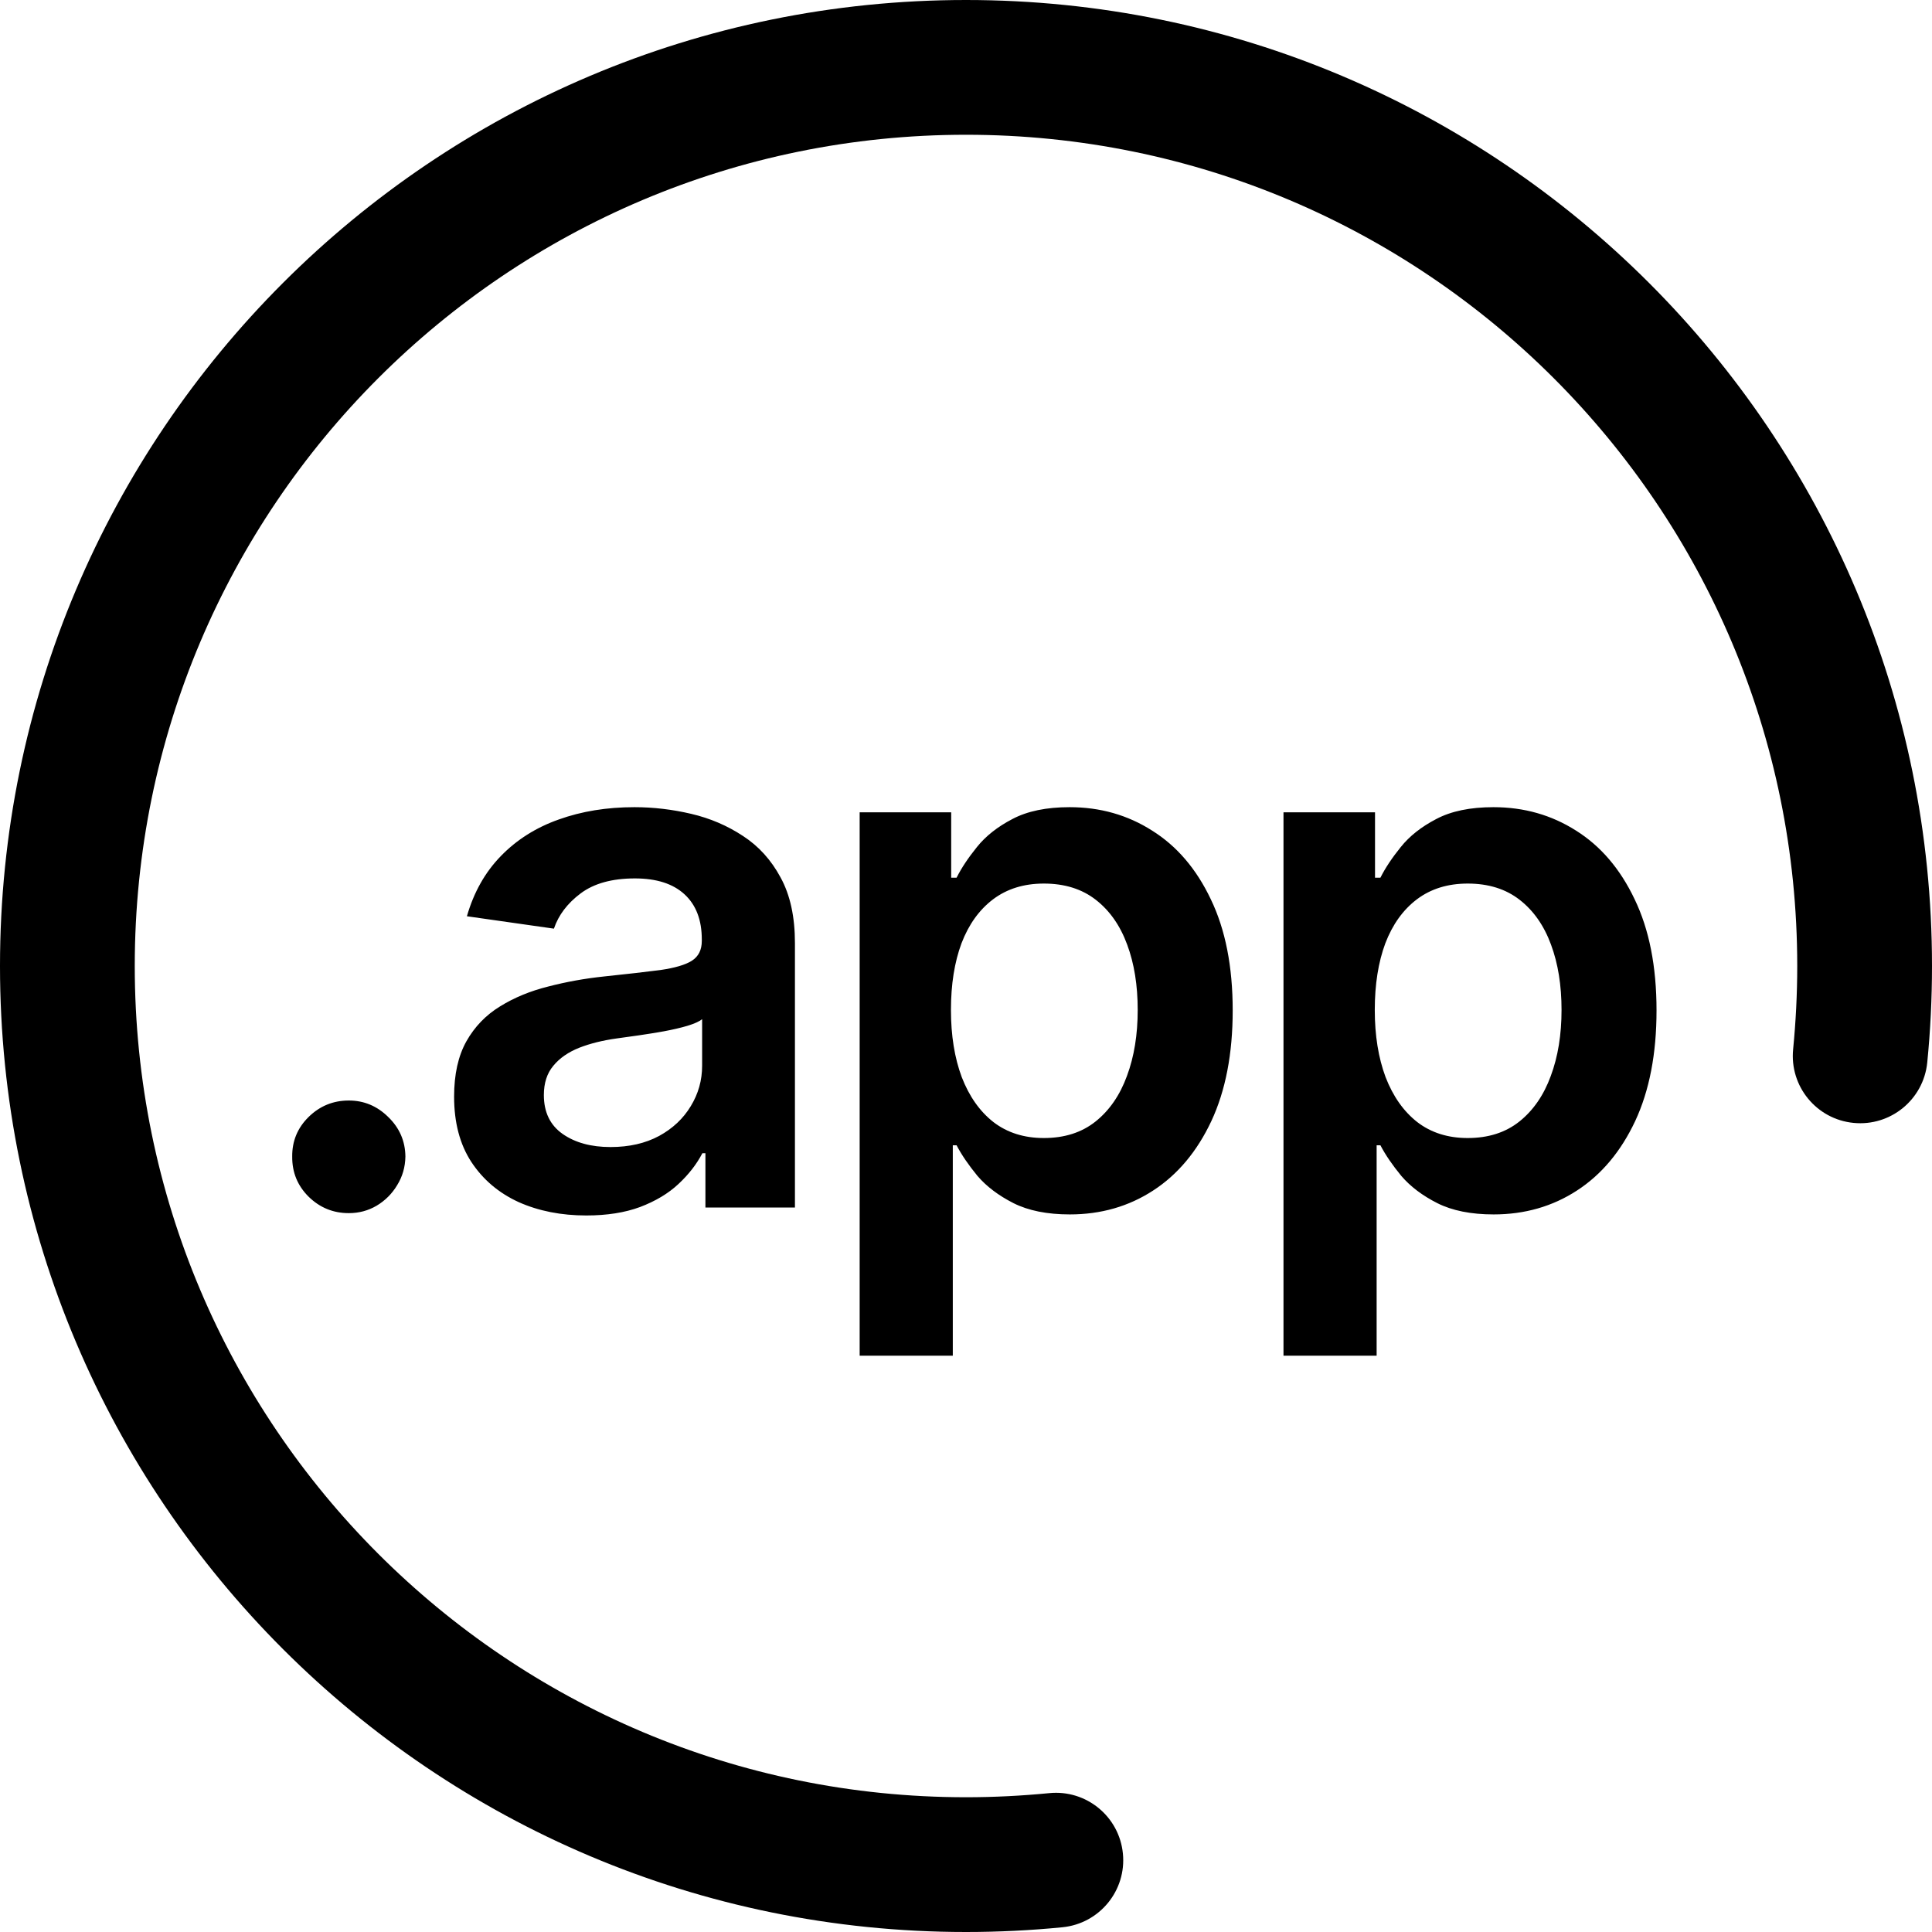
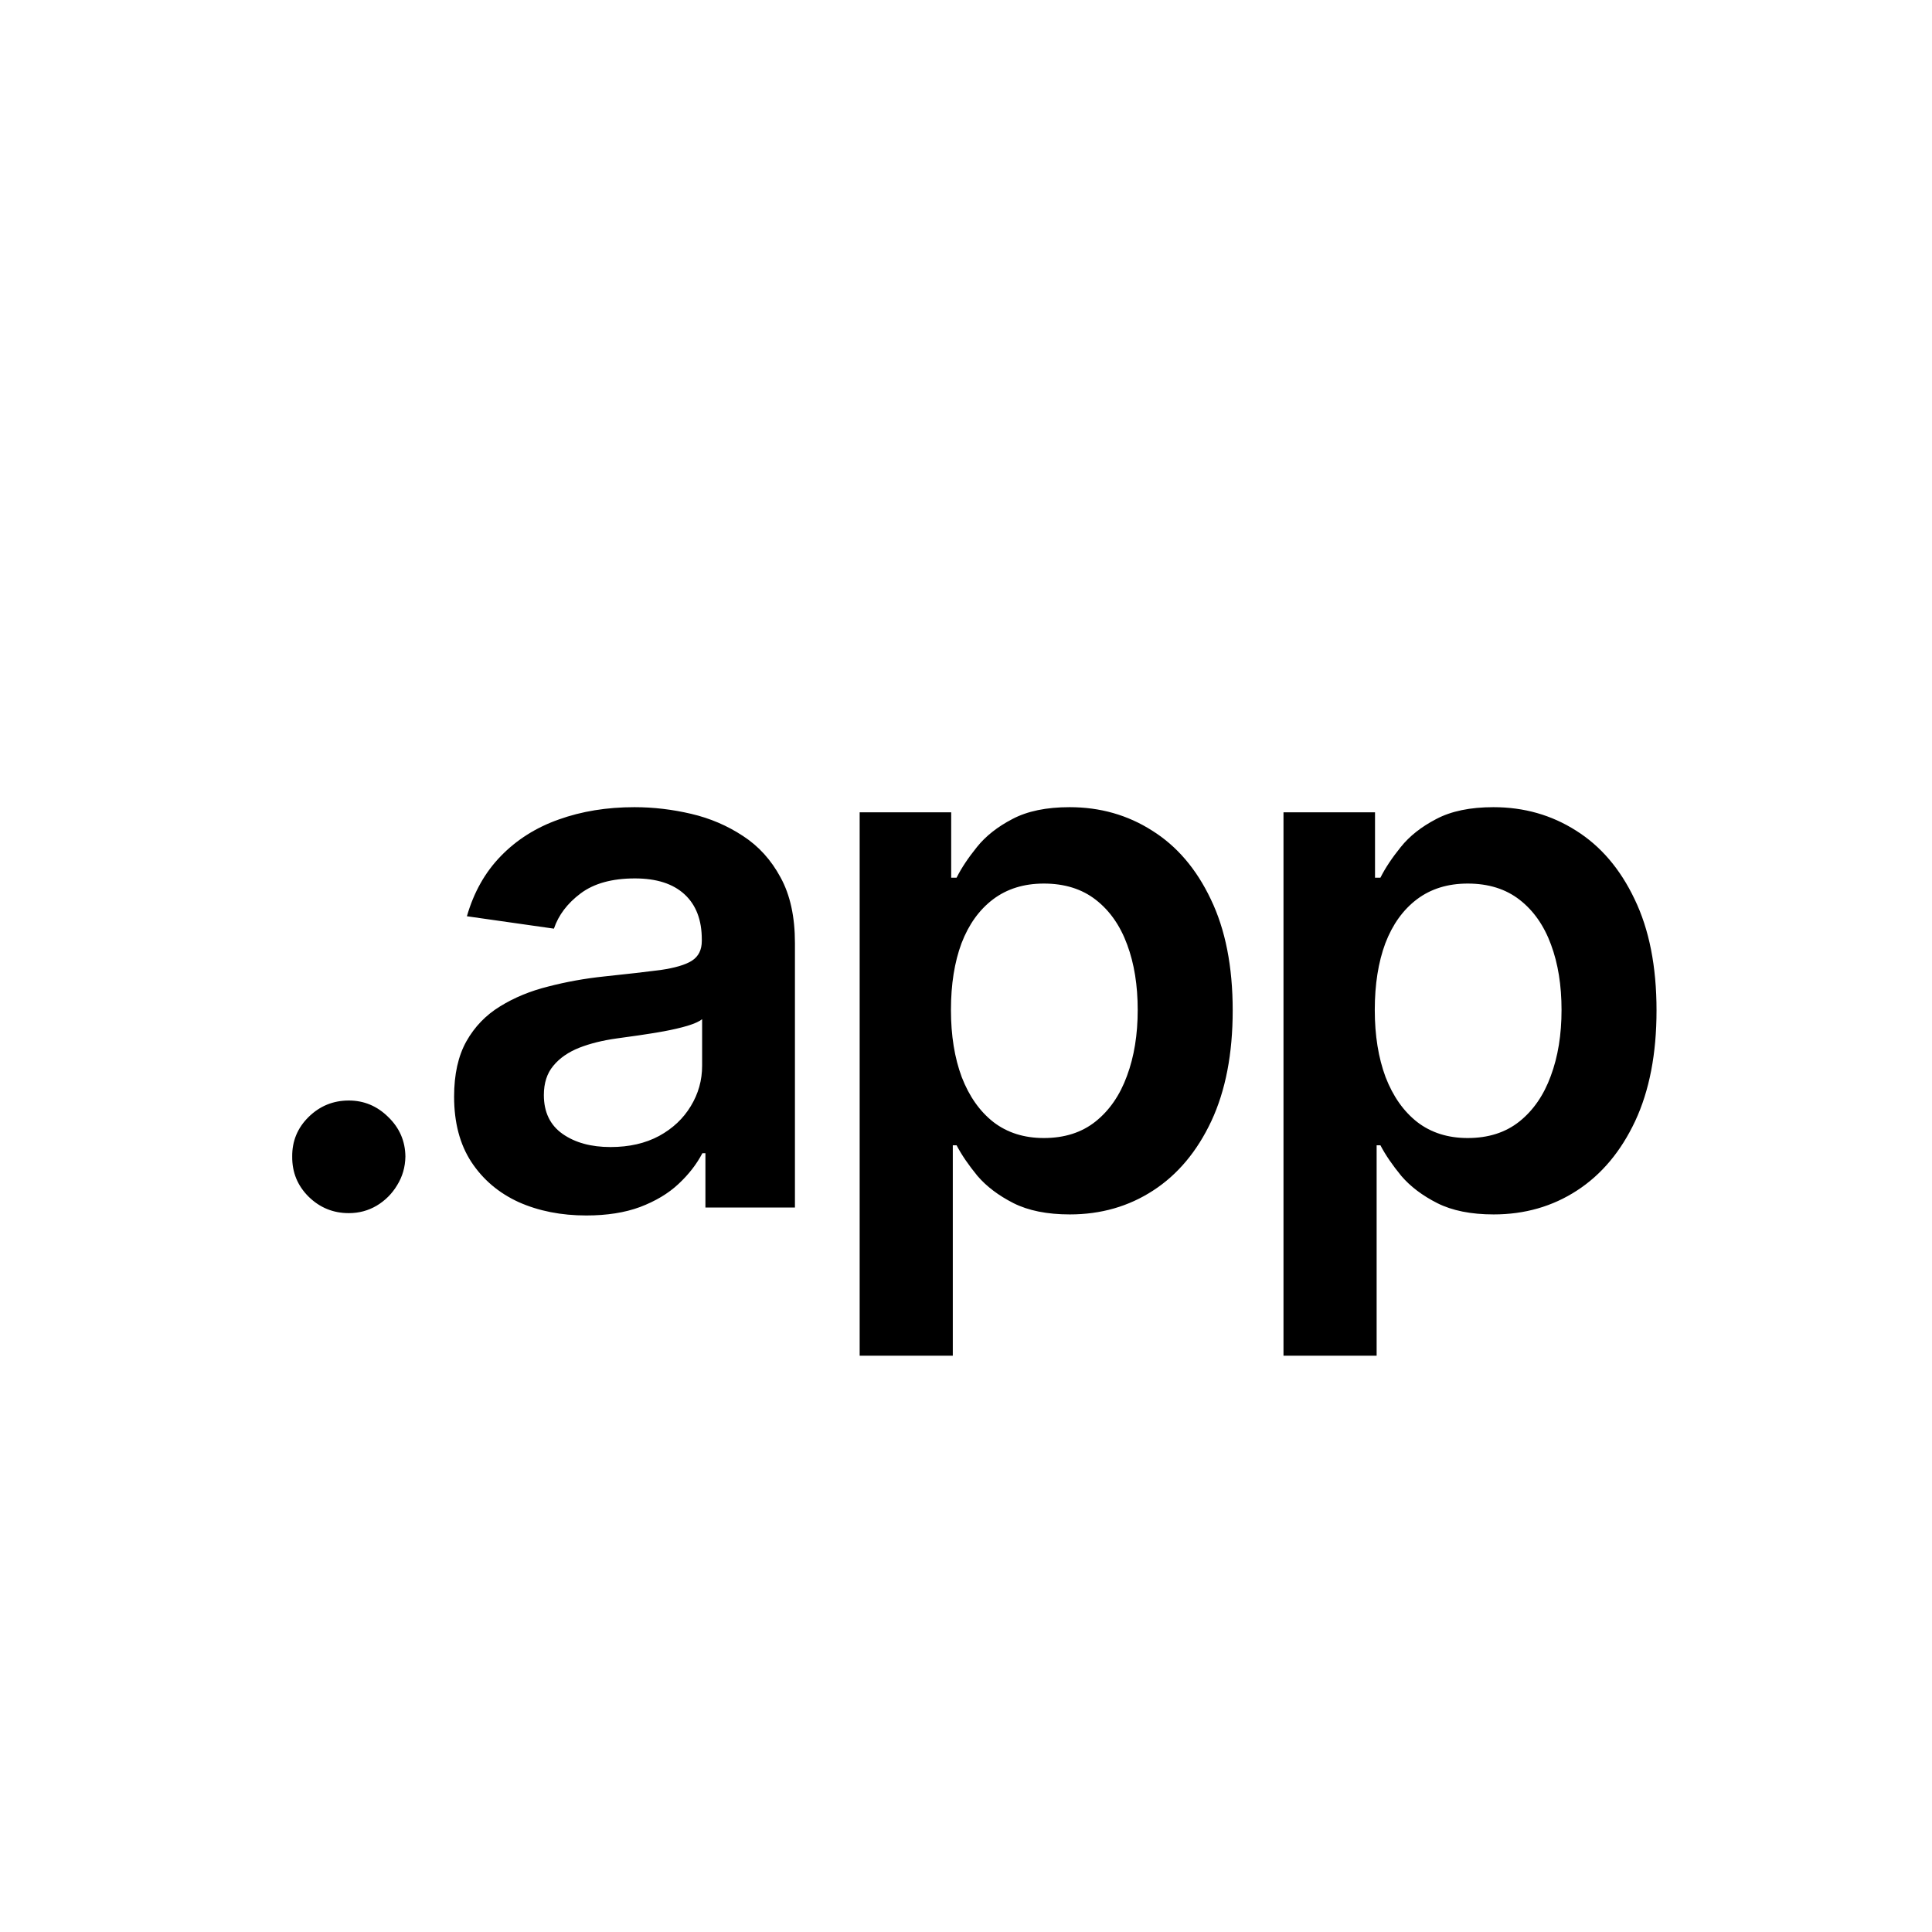
<svg xmlns="http://www.w3.org/2000/svg" width="24" height="24" viewBox="0 0 24 24" fill="none">
-   <path fill-rule="evenodd" clip-rule="evenodd" d="M12 1.674C6.297 1.674 1.674 6.297 1.674 12C1.674 17.703 6.297 22.326 12 22.326C12.349 22.326 12.694 22.308 13.034 22.275C13.494 22.229 13.904 22.565 13.949 23.025C13.995 23.485 13.659 23.895 13.199 23.941C12.804 23.98 12.404 24 12 24C5.373 24 0 18.628 0 12C0 5.373 5.373 0 12 0C18.628 0 24 5.373 24 12C24 12.404 23.98 12.804 23.941 13.199C23.895 13.659 23.485 13.995 23.025 13.949C22.565 13.904 22.229 13.494 22.275 13.034C22.308 12.694 22.326 12.349 22.326 12C22.326 6.297 17.703 1.674 12 1.674Z" fill="black" />
  <path d="M4.333 15.07C4.139 15.07 3.973 15.002 3.834 14.866C3.696 14.729 3.628 14.563 3.63 14.367C3.628 14.175 3.696 14.011 3.834 13.875C3.973 13.739 4.139 13.671 4.333 13.671C4.521 13.671 4.684 13.739 4.822 13.875C4.963 14.011 5.034 14.175 5.036 14.367C5.034 14.497 5 14.615 4.934 14.722C4.87 14.829 4.785 14.914 4.678 14.978C4.574 15.039 4.459 15.07 4.333 15.07ZM7.283 15.099C6.972 15.099 6.692 15.044 6.443 14.933C6.196 14.82 6 14.654 5.855 14.434C5.712 14.215 5.641 13.944 5.641 13.623C5.641 13.345 5.692 13.117 5.794 12.935C5.896 12.754 6.036 12.609 6.213 12.501C6.389 12.392 6.589 12.31 6.81 12.255C7.034 12.197 7.265 12.155 7.504 12.13C7.791 12.1 8.025 12.073 8.204 12.05C8.383 12.024 8.513 11.986 8.594 11.935C8.677 11.882 8.718 11.8 8.718 11.689V11.67C8.718 11.429 8.647 11.242 8.504 11.11C8.361 10.978 8.156 10.912 7.887 10.912C7.604 10.912 7.379 10.974 7.213 11.098C7.049 11.221 6.938 11.367 6.881 11.536L5.8 11.382C5.886 11.084 6.026 10.835 6.222 10.634C6.418 10.432 6.658 10.28 6.941 10.18C7.225 10.078 7.538 10.027 7.881 10.027C8.117 10.027 8.353 10.055 8.587 10.11C8.822 10.165 9.036 10.257 9.23 10.385C9.424 10.511 9.579 10.682 9.696 10.899C9.816 11.117 9.875 11.389 9.875 11.714V15H8.763V14.326H8.725C8.654 14.462 8.555 14.59 8.427 14.709C8.302 14.826 8.143 14.921 7.951 14.994C7.762 15.064 7.539 15.099 7.283 15.099ZM7.584 14.249C7.816 14.249 8.017 14.203 8.188 14.111C8.358 14.018 8.489 13.894 8.581 13.741C8.675 13.587 8.722 13.42 8.722 13.239V12.661C8.685 12.69 8.623 12.718 8.536 12.744C8.451 12.769 8.355 12.791 8.248 12.811C8.142 12.83 8.036 12.847 7.932 12.862C7.828 12.877 7.737 12.89 7.66 12.9C7.488 12.924 7.333 12.962 7.197 13.015C7.061 13.069 6.953 13.143 6.874 13.239C6.795 13.333 6.756 13.454 6.756 13.603C6.756 13.816 6.834 13.977 6.989 14.086C7.145 14.195 7.343 14.249 7.584 14.249ZM10.679 16.841V10.091H11.816V10.903H11.883C11.943 10.783 12.027 10.657 12.136 10.522C12.245 10.386 12.392 10.27 12.577 10.174C12.762 10.076 12.999 10.027 13.287 10.027C13.666 10.027 14.008 10.124 14.312 10.318C14.619 10.51 14.862 10.794 15.041 11.171C15.222 11.546 15.313 12.006 15.313 12.552C15.313 13.091 15.224 13.549 15.048 13.926C14.871 14.303 14.63 14.591 14.325 14.789C14.021 14.987 13.675 15.086 13.29 15.086C13.008 15.086 12.775 15.039 12.59 14.946C12.405 14.852 12.255 14.739 12.142 14.607C12.032 14.473 11.945 14.346 11.883 14.227H11.836V16.841H10.679ZM11.813 12.546C11.813 12.863 11.858 13.141 11.947 13.38C12.039 13.618 12.17 13.805 12.341 13.939C12.513 14.071 12.722 14.137 12.967 14.137C13.223 14.137 13.437 14.069 13.609 13.932C13.782 13.794 13.912 13.605 13.999 13.367C14.089 13.126 14.133 12.852 14.133 12.546C14.133 12.241 14.09 11.97 14.002 11.734C13.915 11.497 13.785 11.312 13.613 11.178C13.44 11.043 13.225 10.976 12.967 10.976C12.72 10.976 12.51 11.041 12.337 11.171C12.165 11.301 12.034 11.483 11.944 11.718C11.857 11.952 11.813 12.228 11.813 12.546ZM15.944 16.841V10.091H17.081V10.903H17.148C17.208 10.783 17.292 10.657 17.401 10.522C17.51 10.386 17.657 10.27 17.842 10.174C18.027 10.076 18.264 10.027 18.552 10.027C18.931 10.027 19.273 10.124 19.578 10.318C19.884 10.51 20.127 10.794 20.306 11.171C20.487 11.546 20.578 12.006 20.578 12.552C20.578 13.091 20.489 13.549 20.313 13.926C20.136 14.303 19.895 14.591 19.59 14.789C19.286 14.987 18.94 15.086 18.555 15.086C18.273 15.086 18.04 15.039 17.855 14.946C17.669 14.852 17.52 14.739 17.407 14.607C17.297 14.473 17.21 14.346 17.148 14.227H17.101V16.841H15.944ZM17.078 12.546C17.078 12.863 17.123 13.141 17.212 13.38C17.304 13.618 17.435 13.805 17.606 13.939C17.778 14.071 17.987 14.137 18.232 14.137C18.488 14.137 18.702 14.069 18.874 13.932C19.047 13.794 19.177 13.605 19.264 13.367C19.354 13.126 19.398 12.852 19.398 12.546C19.398 12.241 19.355 11.97 19.267 11.734C19.18 11.497 19.05 11.312 18.878 11.178C18.705 11.043 18.49 10.976 18.232 10.976C17.985 10.976 17.775 11.041 17.602 11.171C17.43 11.301 17.299 11.483 17.209 11.718C17.122 11.952 17.078 12.228 17.078 12.546Z" fill="black" />
</svg>